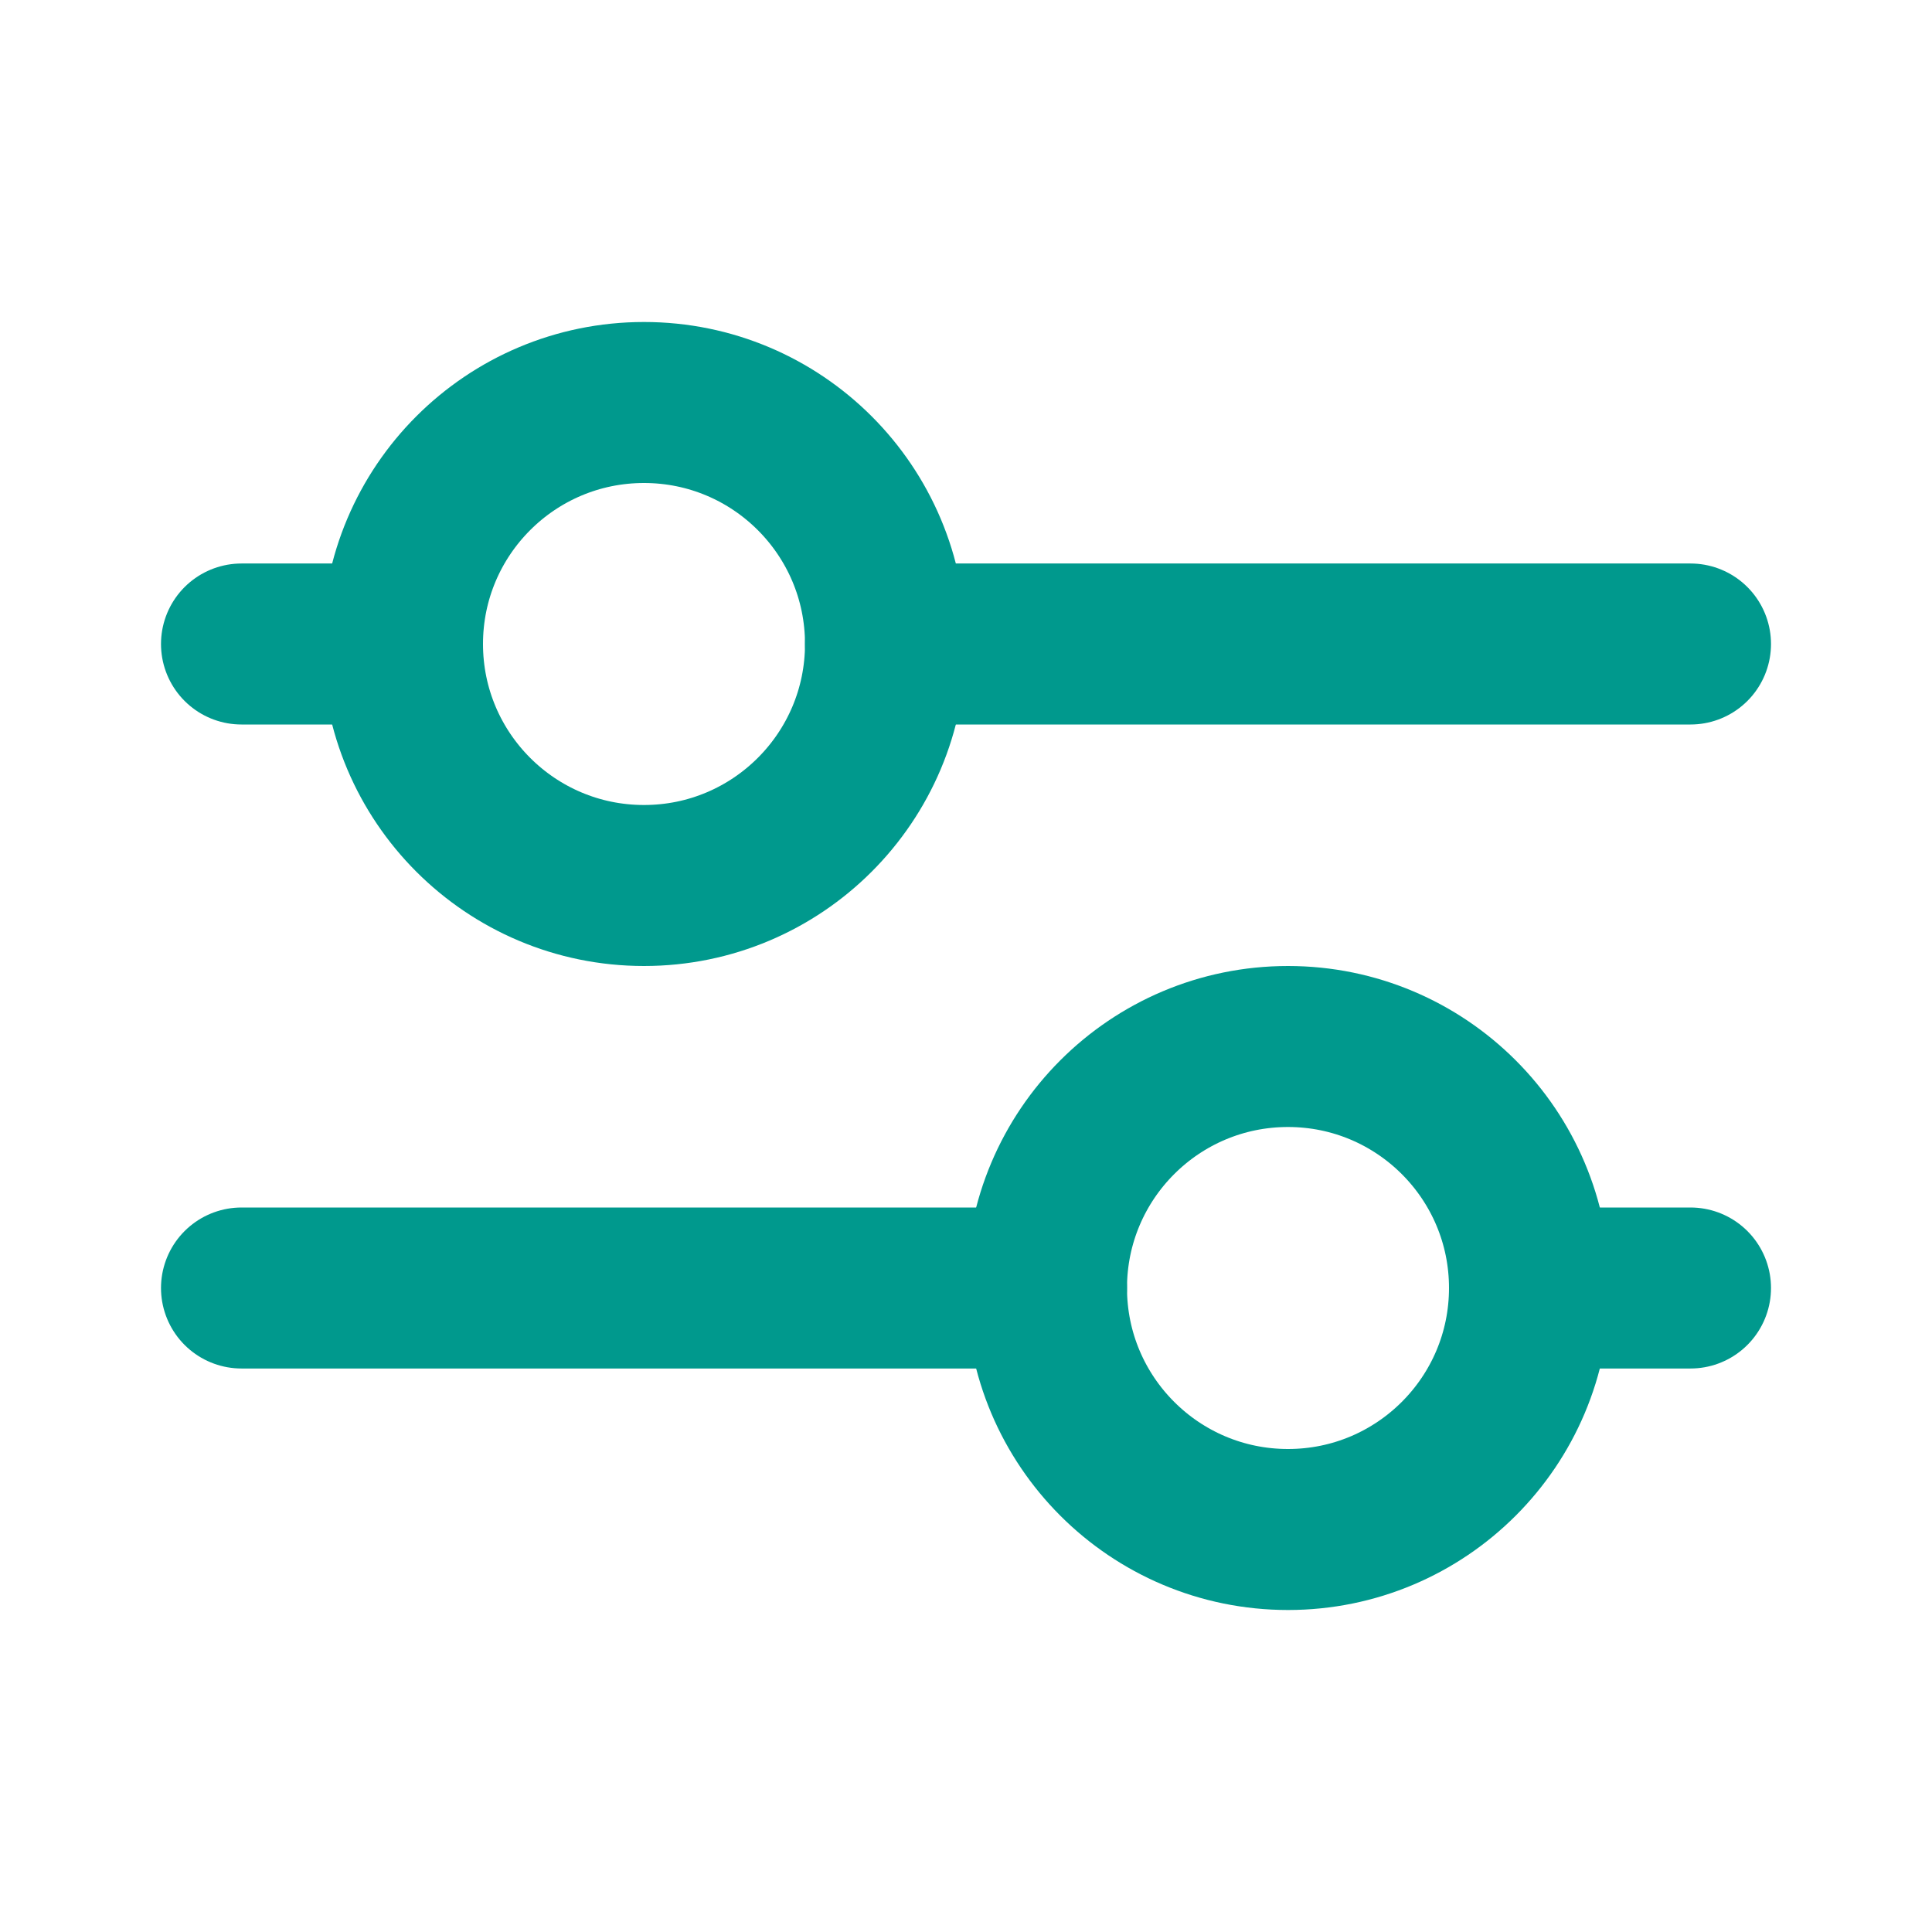
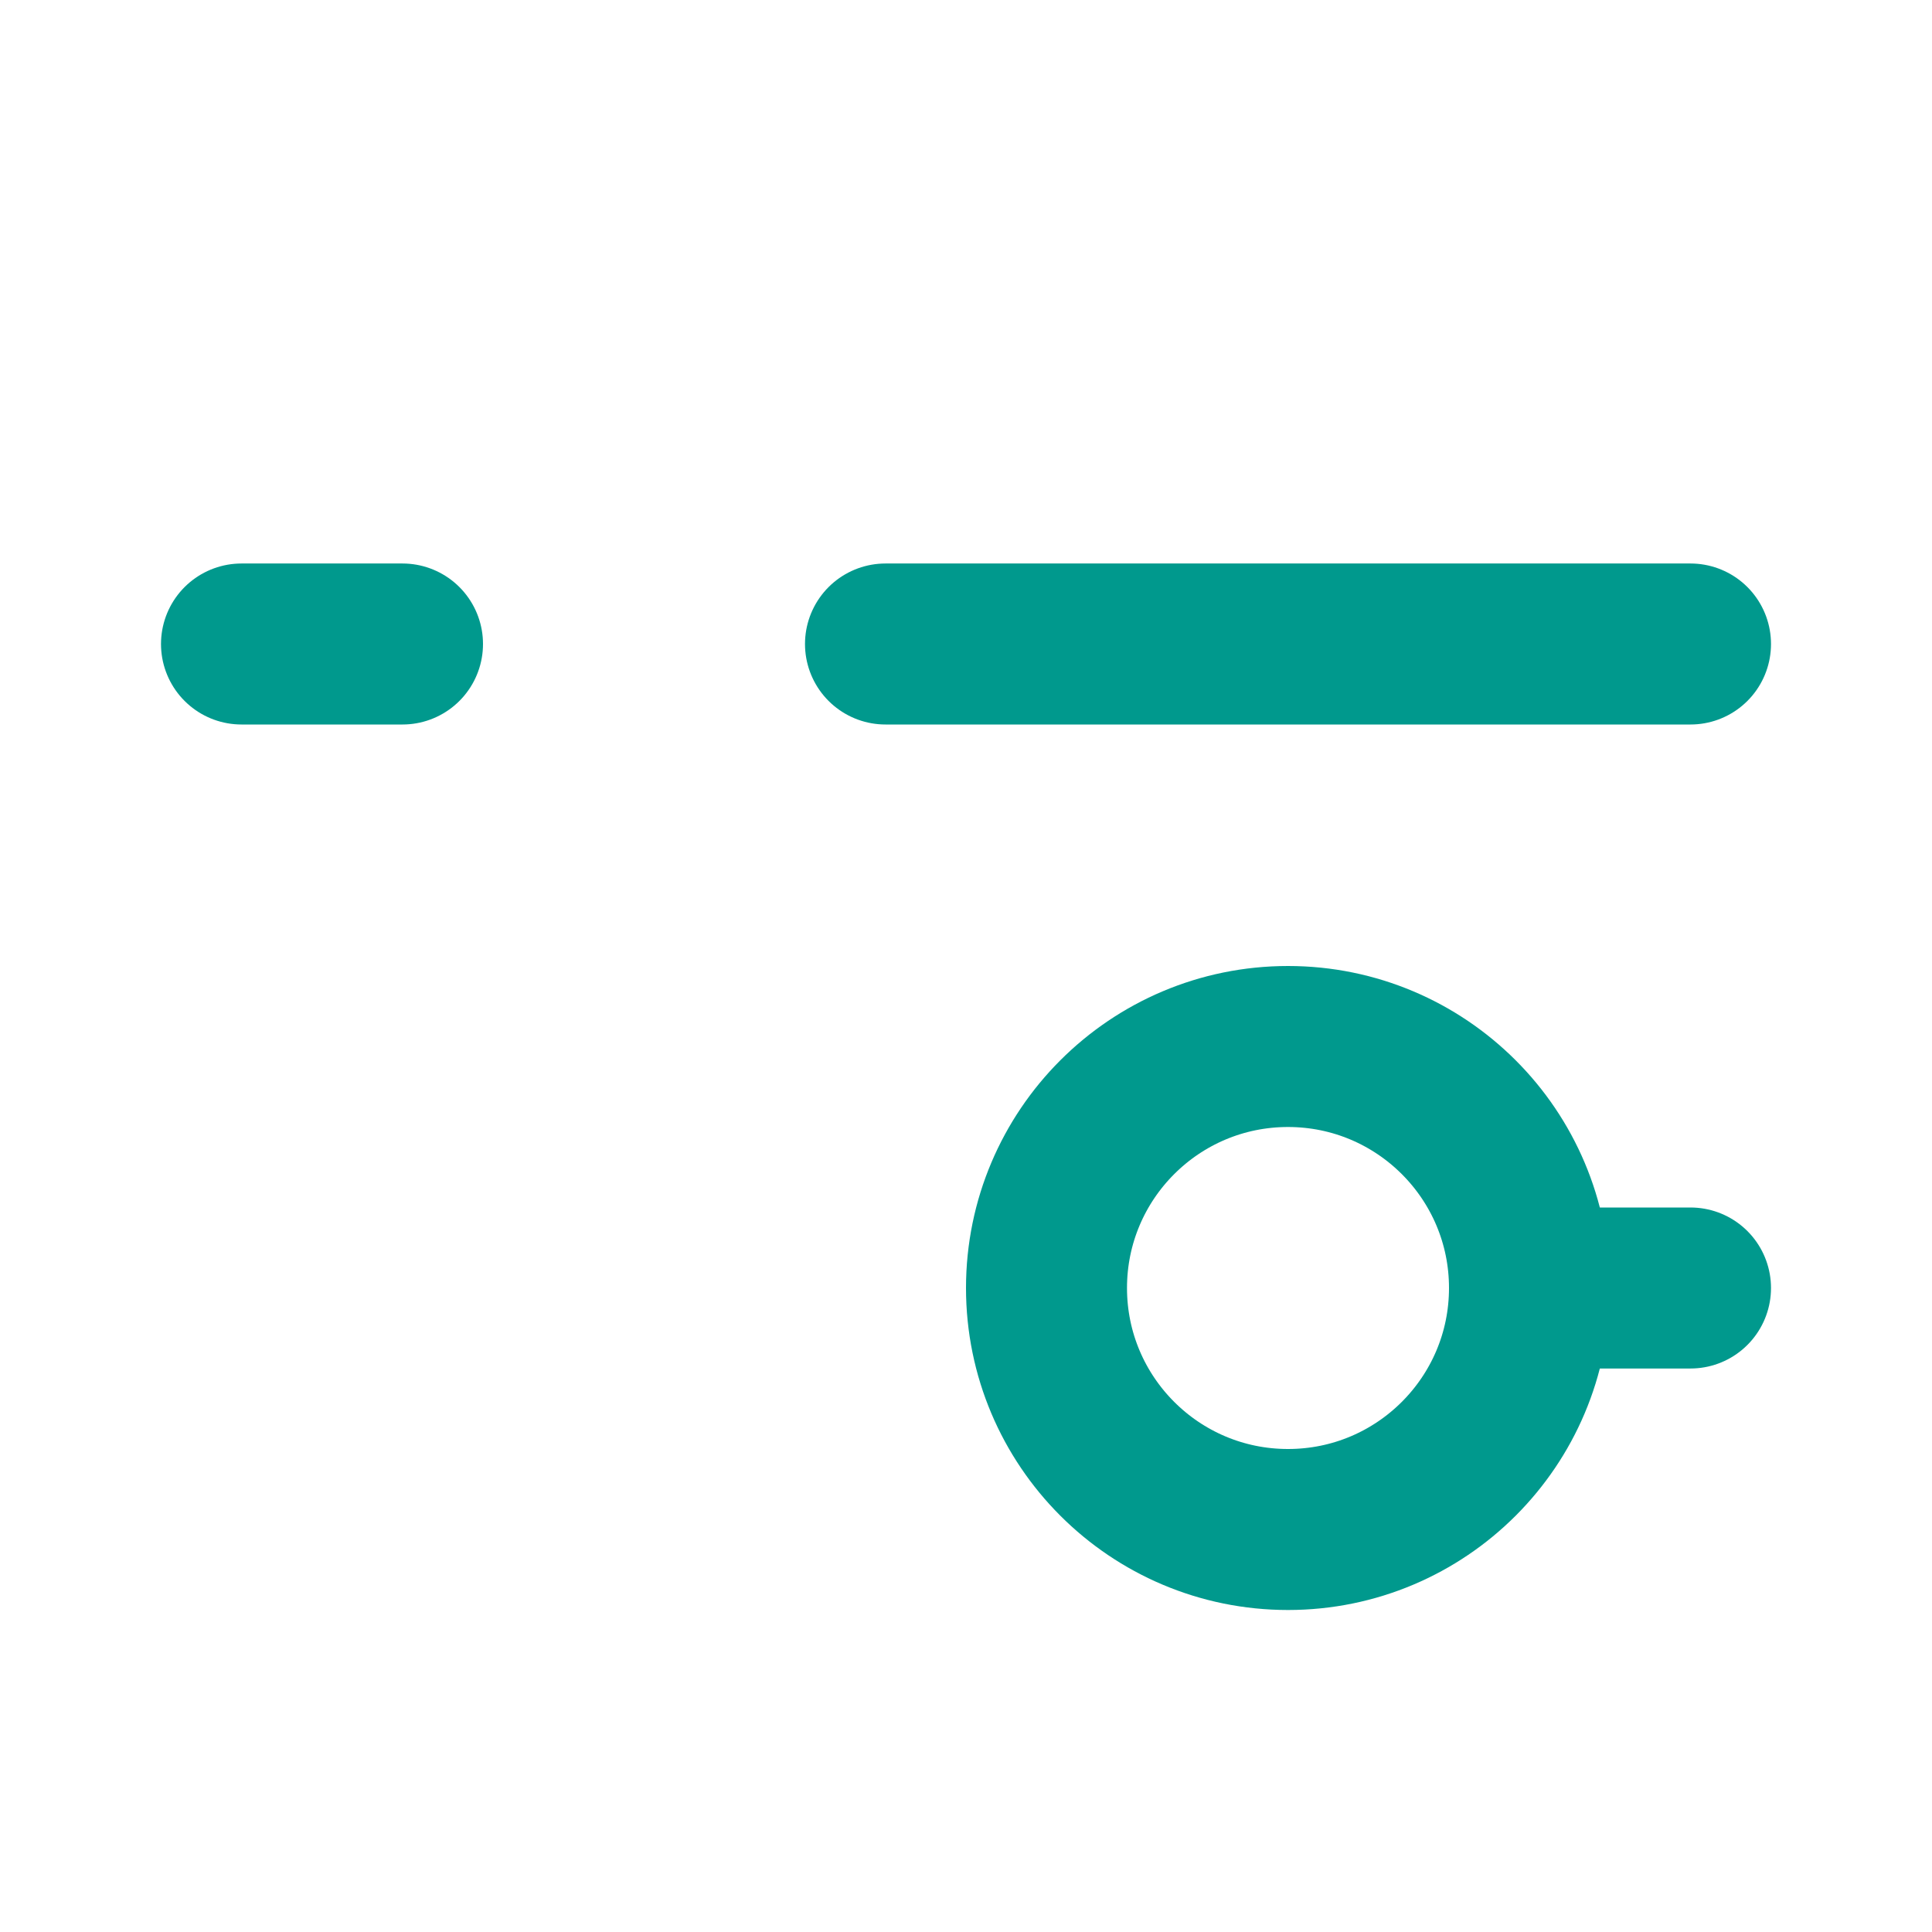
<svg xmlns="http://www.w3.org/2000/svg" width="24" height="24" viewBox="0 0 24 24" fill="none">
  <path d="M11 8H21" stroke="#00998D" stroke-width="2" stroke-linecap="round" />
  <path d="M3 8H5" stroke="#00998D" stroke-width="2" stroke-linecap="round" />
-   <circle cx="8" cy="8" r="3" stroke="#00998D" stroke-width="2" />
-   <path d="M13 16H3" stroke="#00998D" stroke-width="2" stroke-linecap="round" />
  <path d="M21 16H19" stroke="#00998D" stroke-width="2" stroke-linecap="round" />
  <circle r="3" transform="matrix(-1 0 0 1 16 16)" stroke="#00998D" stroke-width="2" />
</svg>